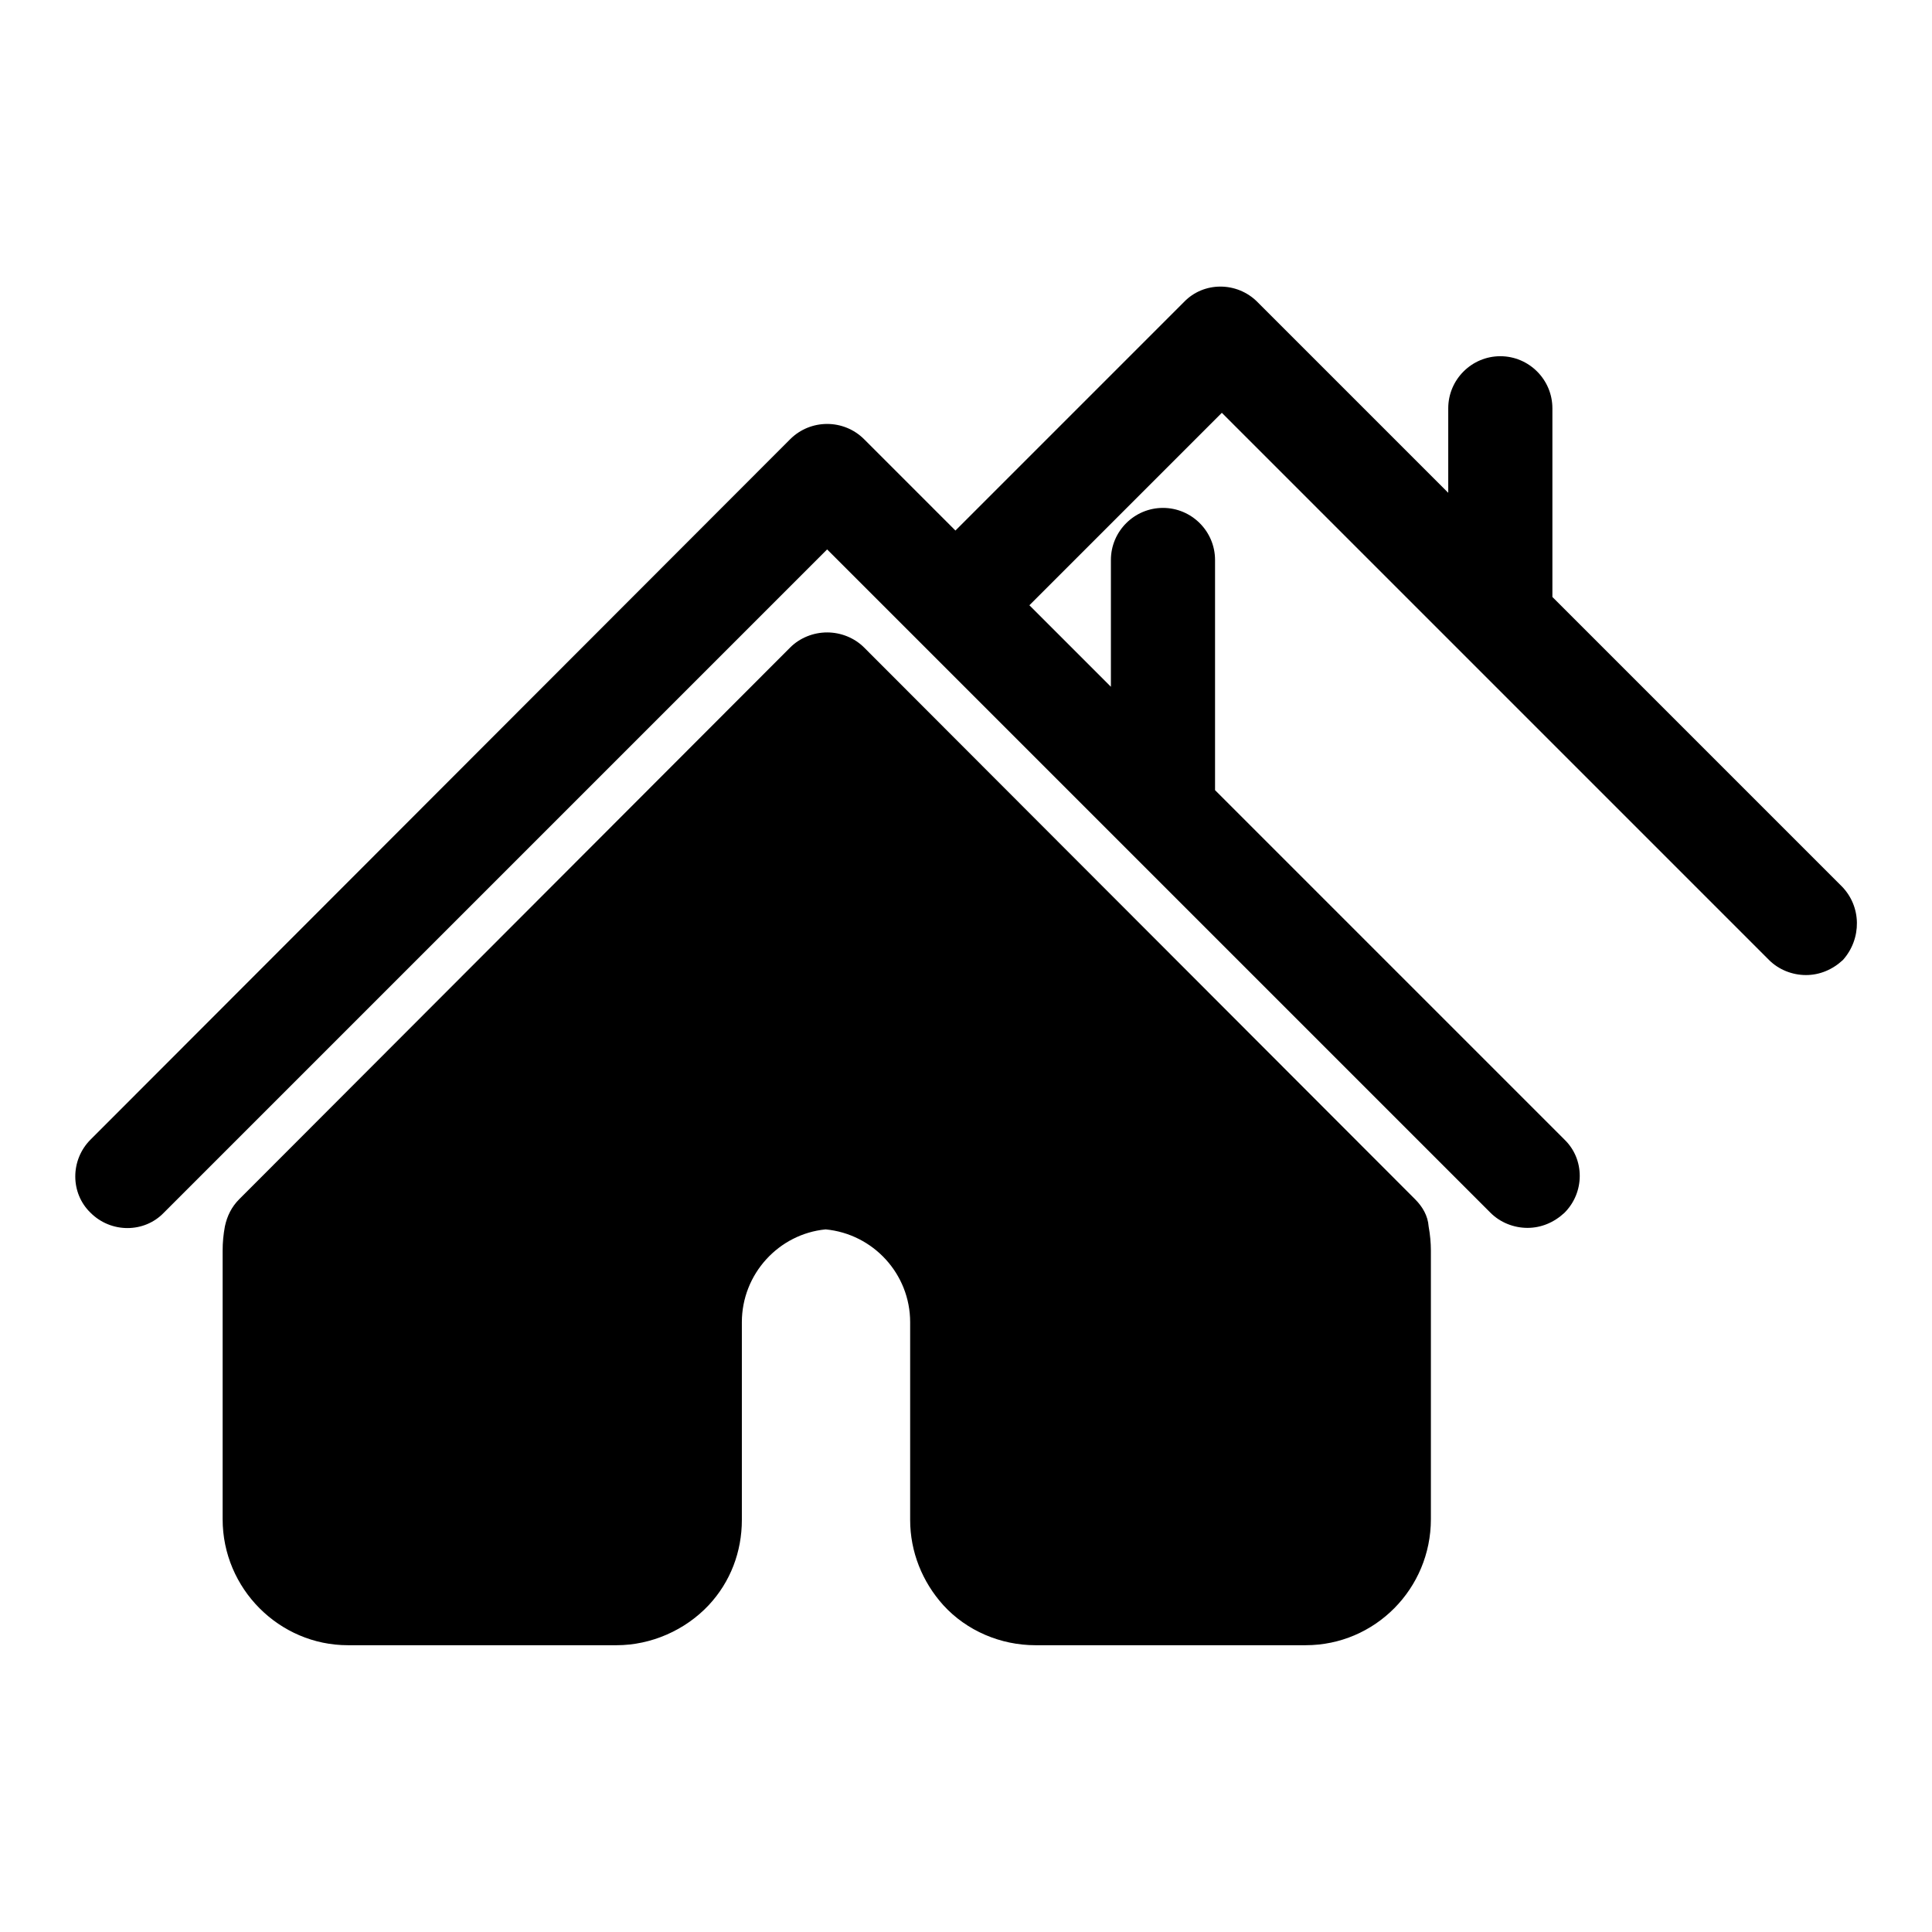
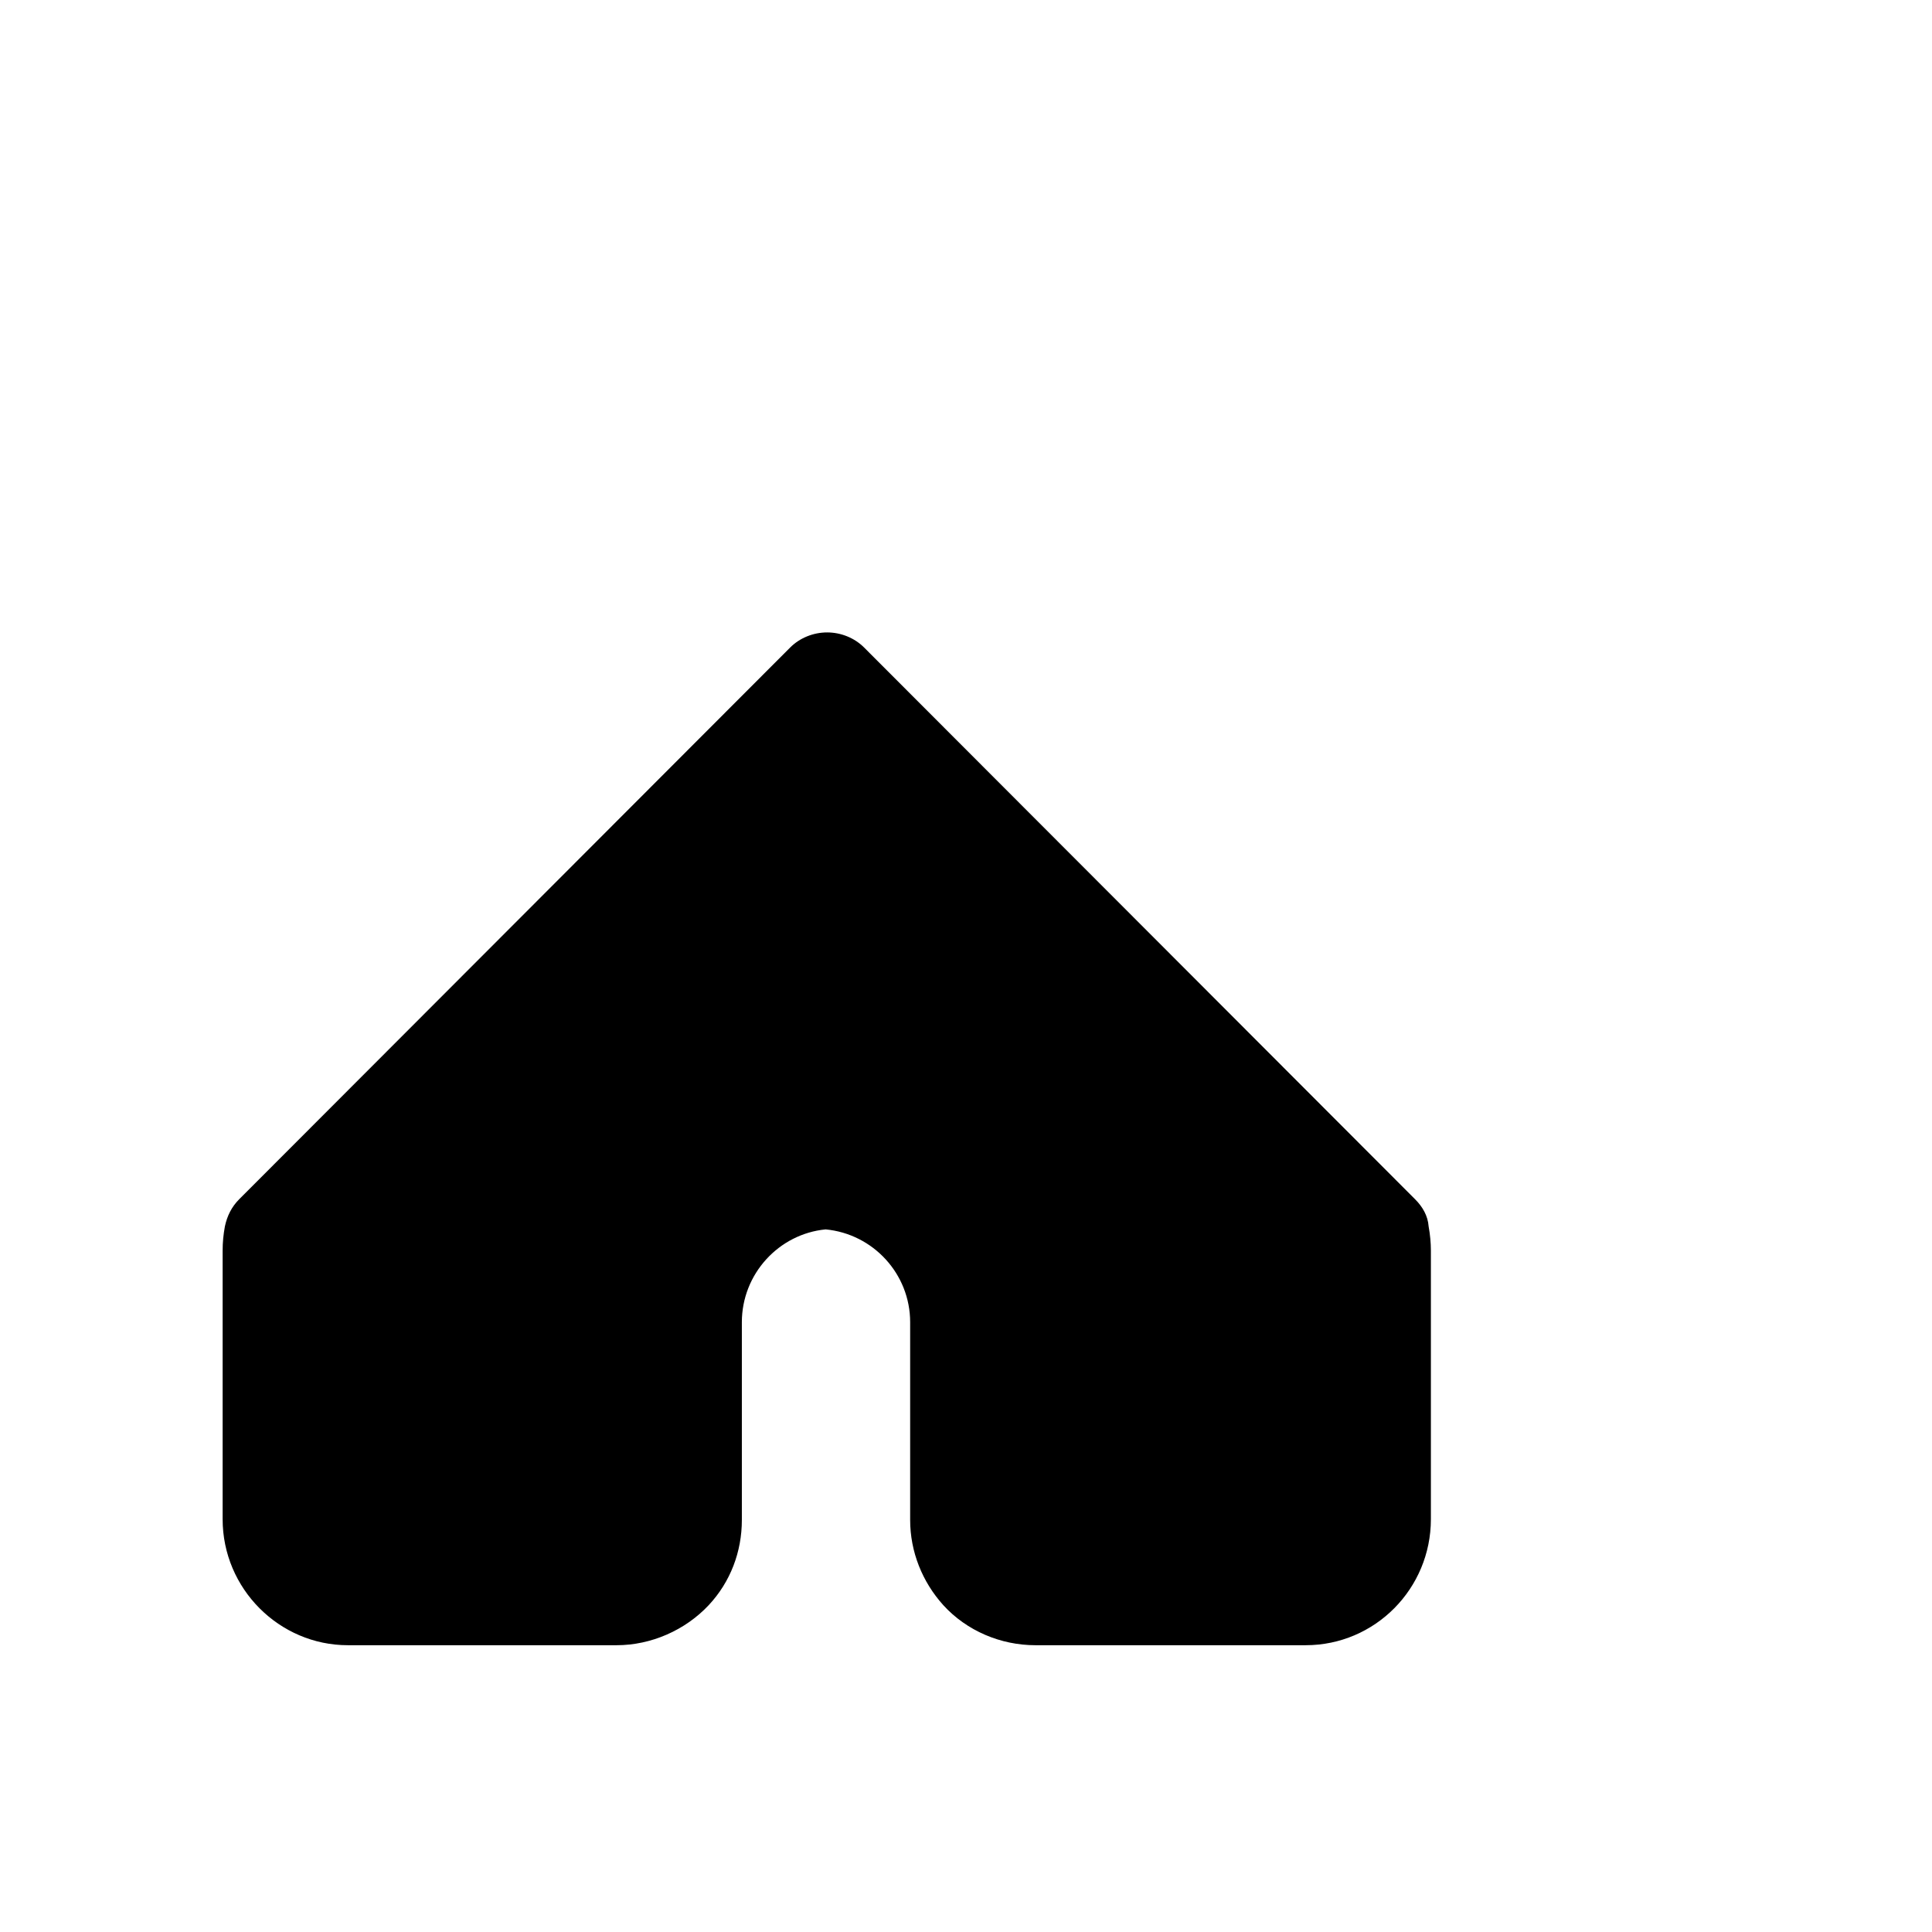
<svg xmlns="http://www.w3.org/2000/svg" version="1.1" x="0px" y="0px" viewBox="0 0 256 256" enable-background="new 0 0 256 256" xml:space="preserve">
  <g>
    <g>
      <g>
        <g>
-           <path fill="#000000" d="M244,117.4l-38.3-38.3v-25c0-3.8-3.1-6.9-6.9-6.9c-3.8,0-6.9,3.1-6.9,6.9v11.2l-25.3-25.3c-2.7-2.7-7.1-2.7-9.7,0l-30.3,30.3l-12.1-12.1c-2.7-2.7-7.1-2.7-9.8,0L12,151c-2.7,2.7-2.7,7.1,0,9.7c2.7,2.7,7.1,2.7,9.7,0l87.9-87.9l87.9,87.9c1.3,1.3,3.1,2,4.9,2s3.5-0.7,4.9-2c2.7-2.7,2.7-7.1,0-9.7l-46.3-46.3V74.2c0-3.8-3.1-6.9-6.9-6.9c-3.8,0-6.9,3.1-6.9,6.9V91l-10.8-10.8l25.5-25.5l72.5,72.5c1.3,1.3,3.1,2,4.9,2c1.8,0,3.5-0.7,4.9-2C246.7,124.4,246.7,120.1,244,117.4z" />
          <path fill="#000000" d="M187.5,158.9l-73-73.1c-1.3-1.3-3.1-2-4.9-2c-1.8,0-3.6,0.7-4.9,2l-73,73.1c-1,1-1.6,2.2-1.9,3.6c-0.2,1.1-0.3,2.1-0.3,3.2v35.6c0,9.2,7.5,16.7,16.6,16.7h35.6c4.6,0,9.1-2,12.2-5.3c2.9-3.1,4.4-7.1,4.4-11.3v-26.2c0-6.4,4.9-11.7,11.1-12.3c6.3,0.6,11.2,5.9,11.2,12.3v26.2c0,4.2,1.6,8.2,4.4,11.3c3.1,3.4,7.6,5.3,12.2,5.3H173c9.2,0,16.6-7.5,16.6-16.7v-35.6c0-1-0.1-2.1-0.3-3.2C189.2,161.1,188.5,159.9,187.5,158.9z" />
        </g>
      </g>
      <g />
      <g />
      <g />
      <g />
      <g />
      <g />
      <g />
      <g />
      <g />
      <g />
      <g />
      <g />
      <g />
      <g />
      <g />
    </g>
  </g>
</svg>